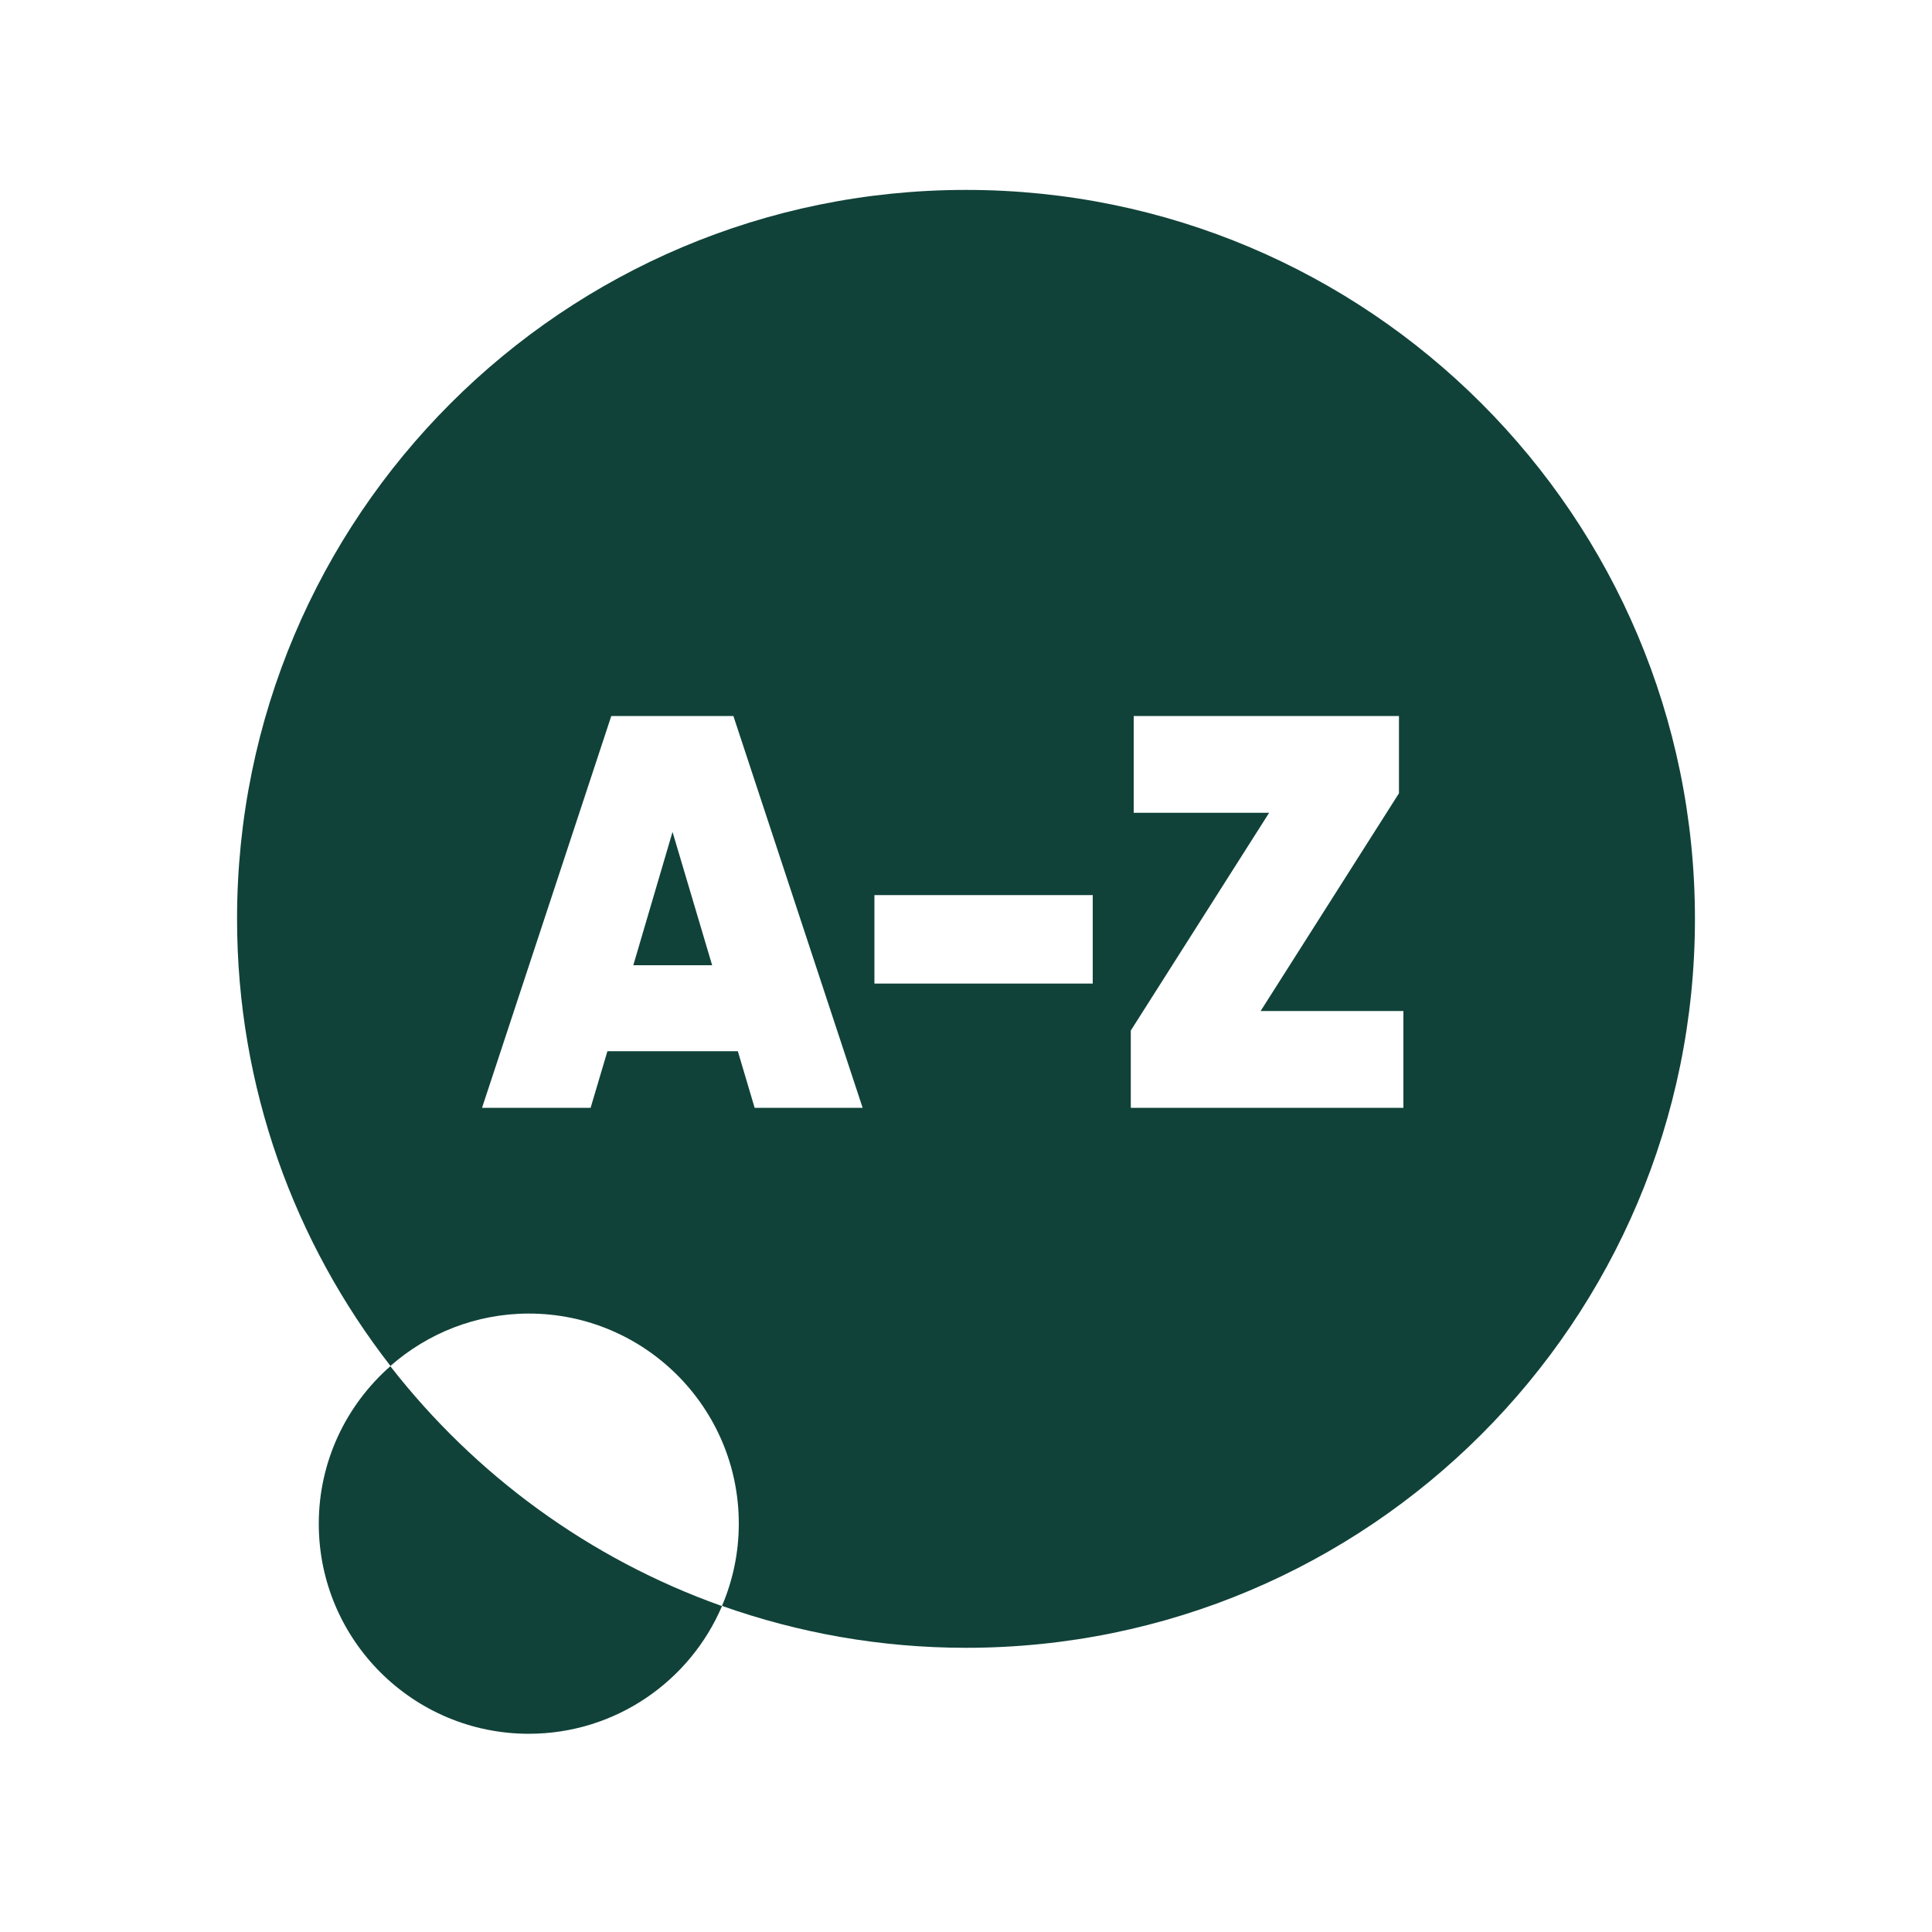
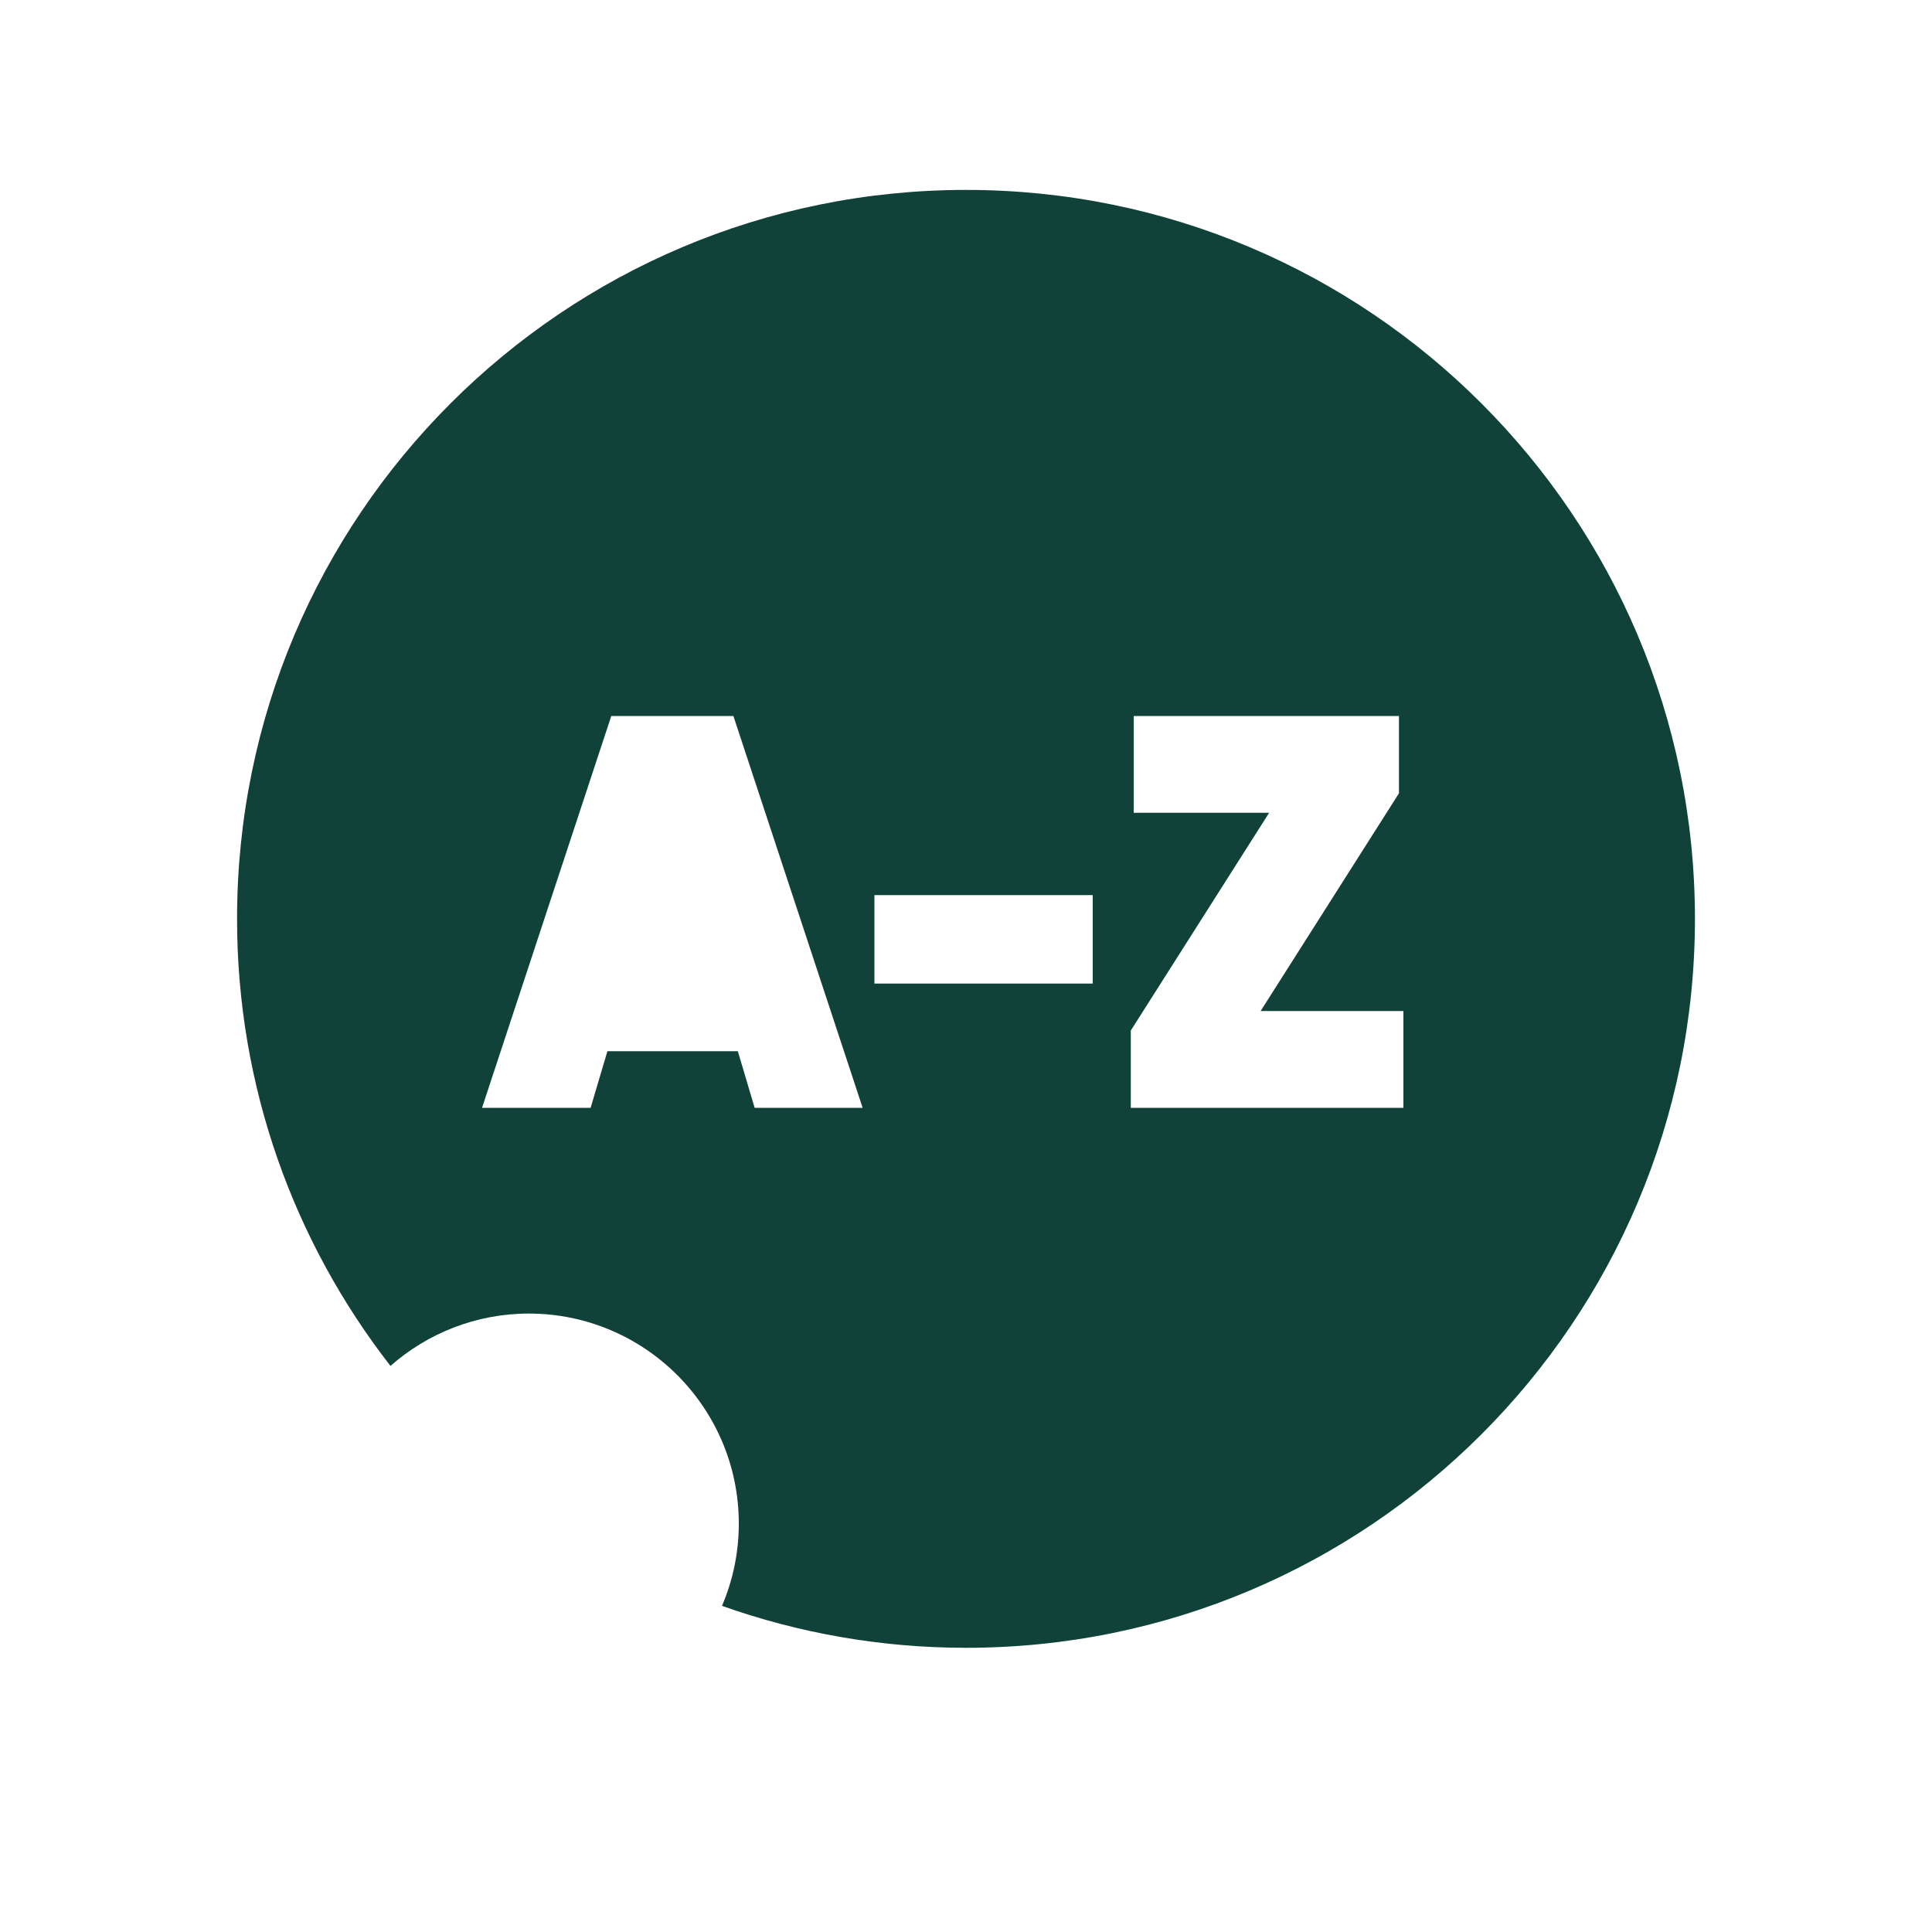
<svg xmlns="http://www.w3.org/2000/svg" id="Layer_1" viewBox="0 0 100 100">
  <defs>
    <style>
      .cls-1 {
        fill: #104239;
      }
    </style>
  </defs>
-   <path class="cls-1" d="M20.21,70.71c-2.27,1.99-3.71,4.91-3.71,8.16,0,6,4.87,10.87,10.87,10.87,4.49,0,8.35-2.73,10-6.61-6.85-2.43-12.79-6.79-17.17-12.42Z" />
  <g>
-     <polygon class="cls-1" points="32.78 49.96 36.86 49.96 34.81 43.06 32.78 49.96" />
    <path class="cls-1" d="M50,9.83c-20.84,0-37.73,16.89-37.73,37.73,0,8.73,2.97,16.75,7.94,23.14,1.91-1.68,4.42-2.71,7.16-2.71,6,0,10.87,4.87,10.87,10.87,0,1.51-.31,2.95-.87,4.26,3.95,1.4,8.2,2.17,12.63,2.17,20.84,0,37.73-16.89,37.73-37.73S70.84,9.83,50,9.83ZM39.06,57.34l-.87-2.93h-6.75l-.87,2.93h-5.62l6.69-20.28h6.32l6.69,20.28h-5.59ZM56.56,50.91h-11.3v-4.58h11.3v4.58ZM72.64,57.34h-14.11v-4l7.16-11.27h-7.01v-5.01h13.73v4l-7.16,11.27h7.39v5.01Z" />
  </g>
</svg>